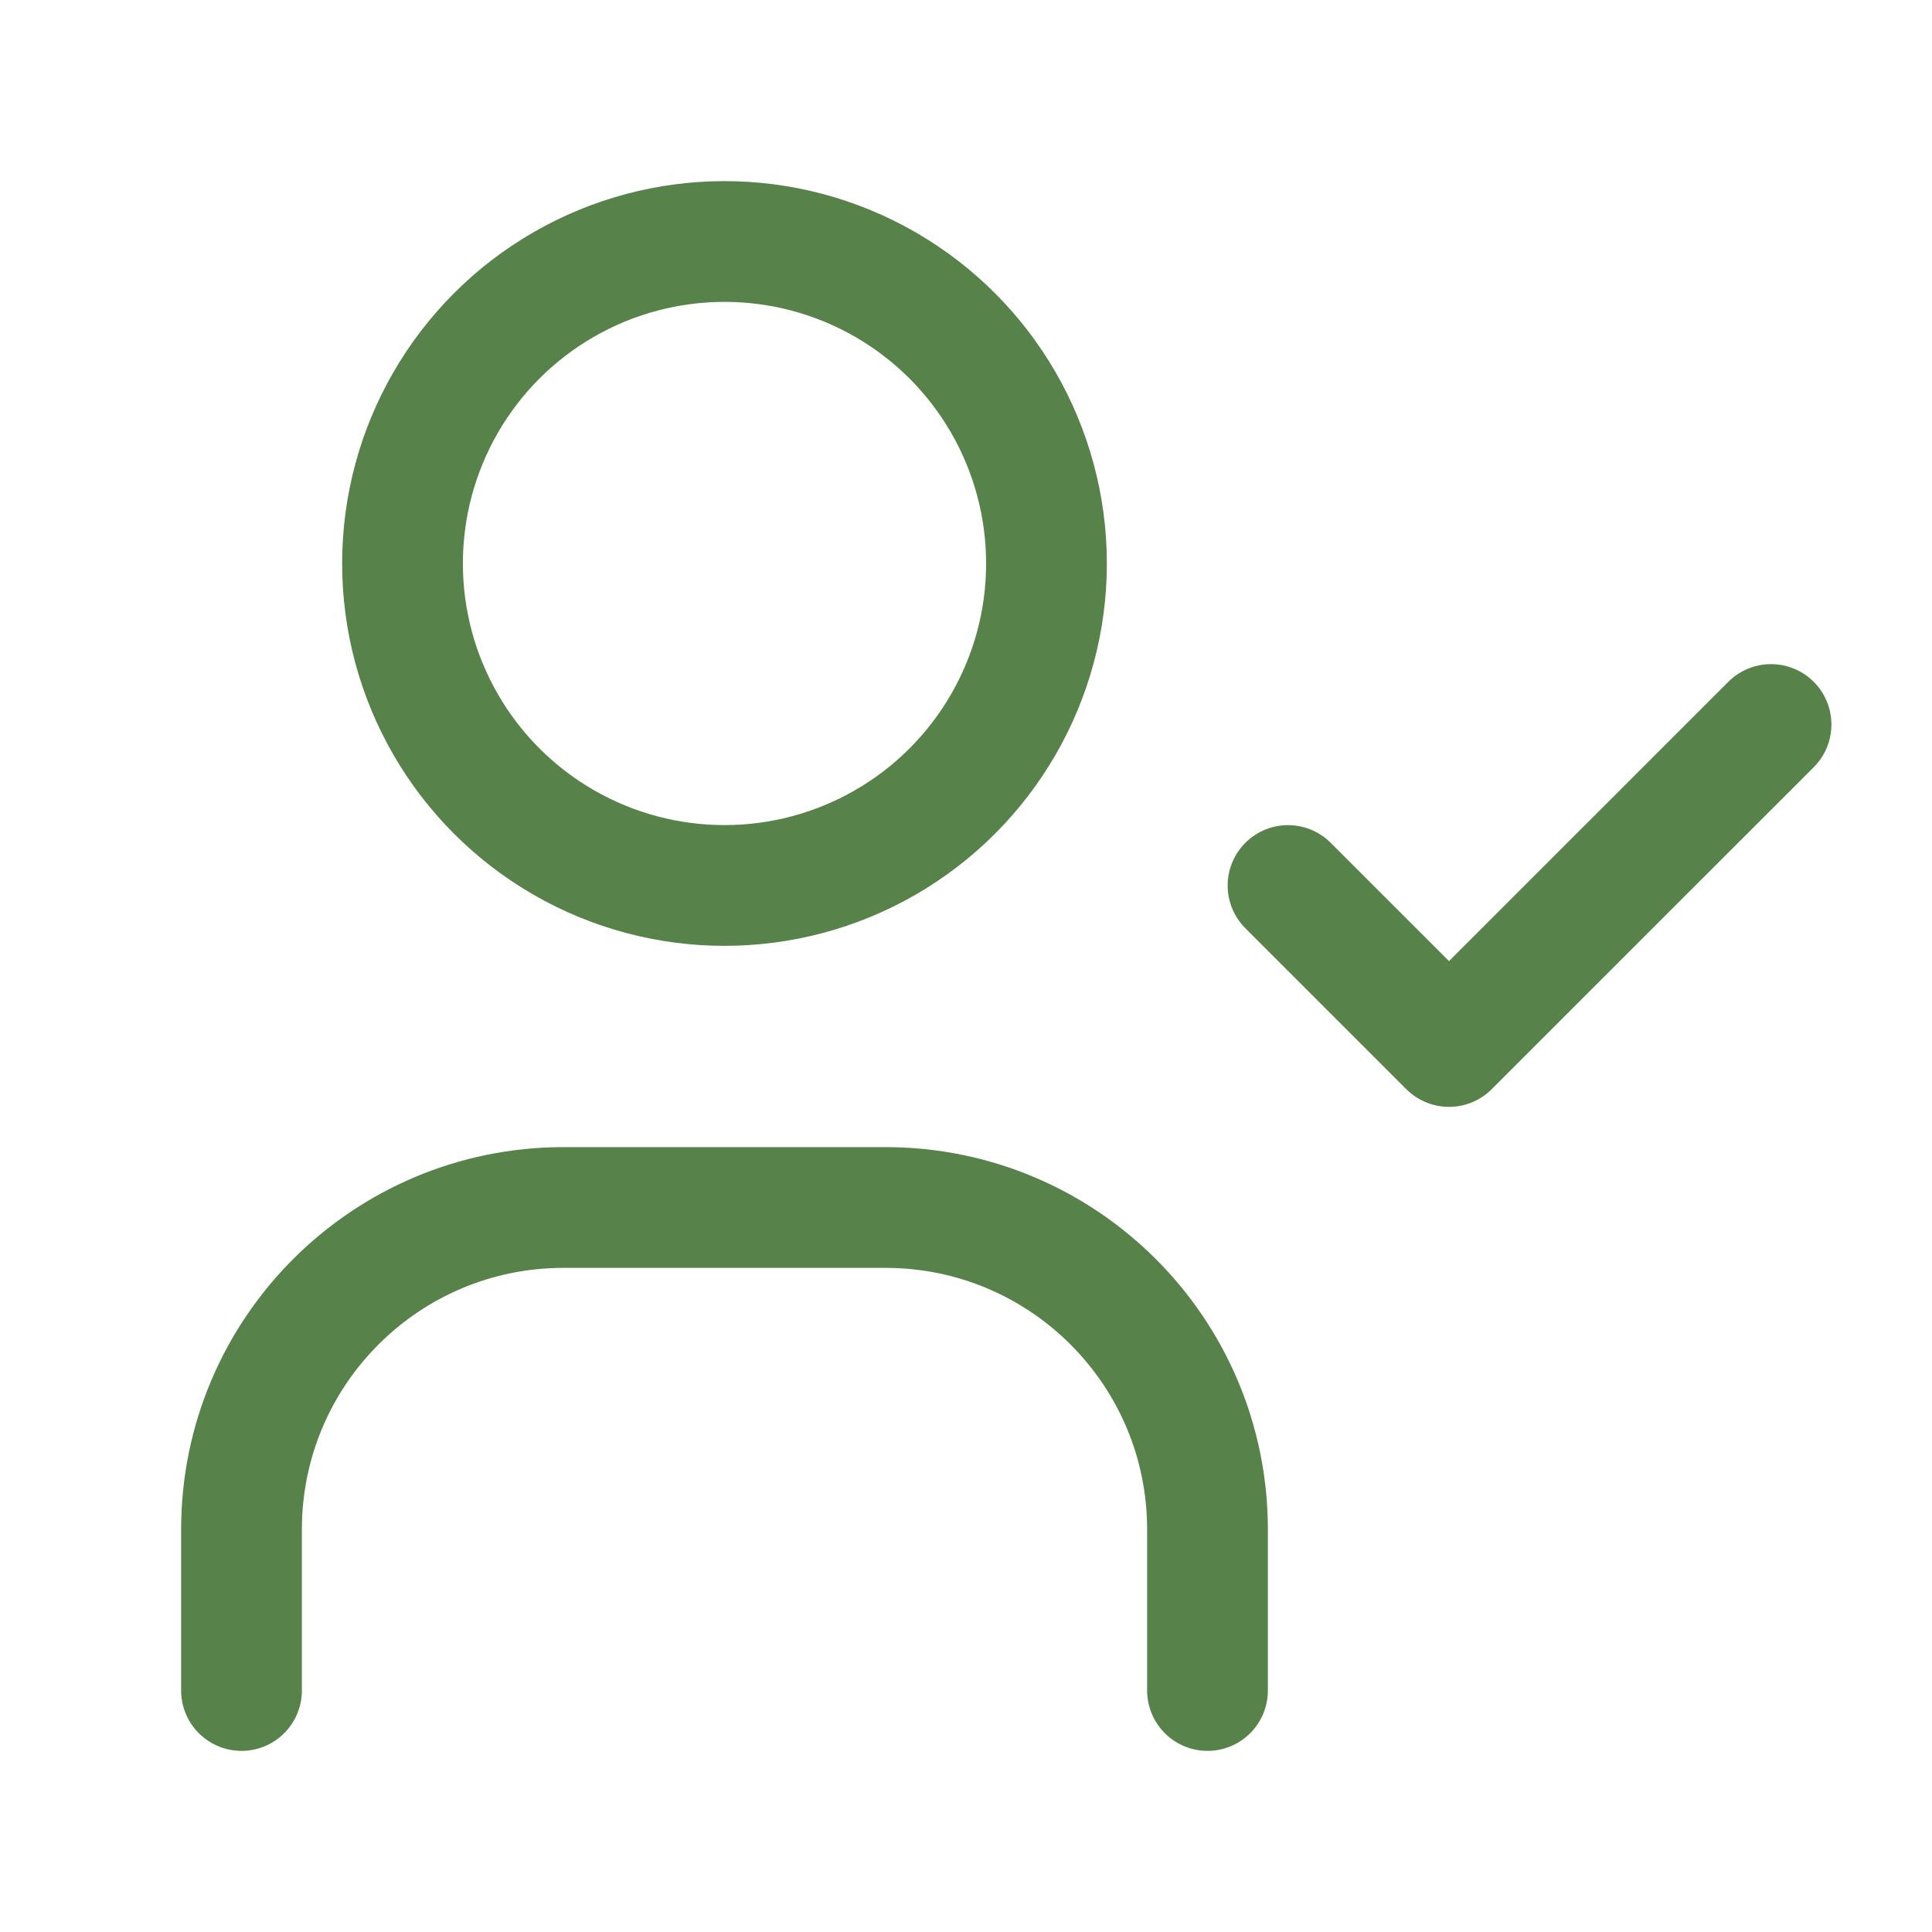
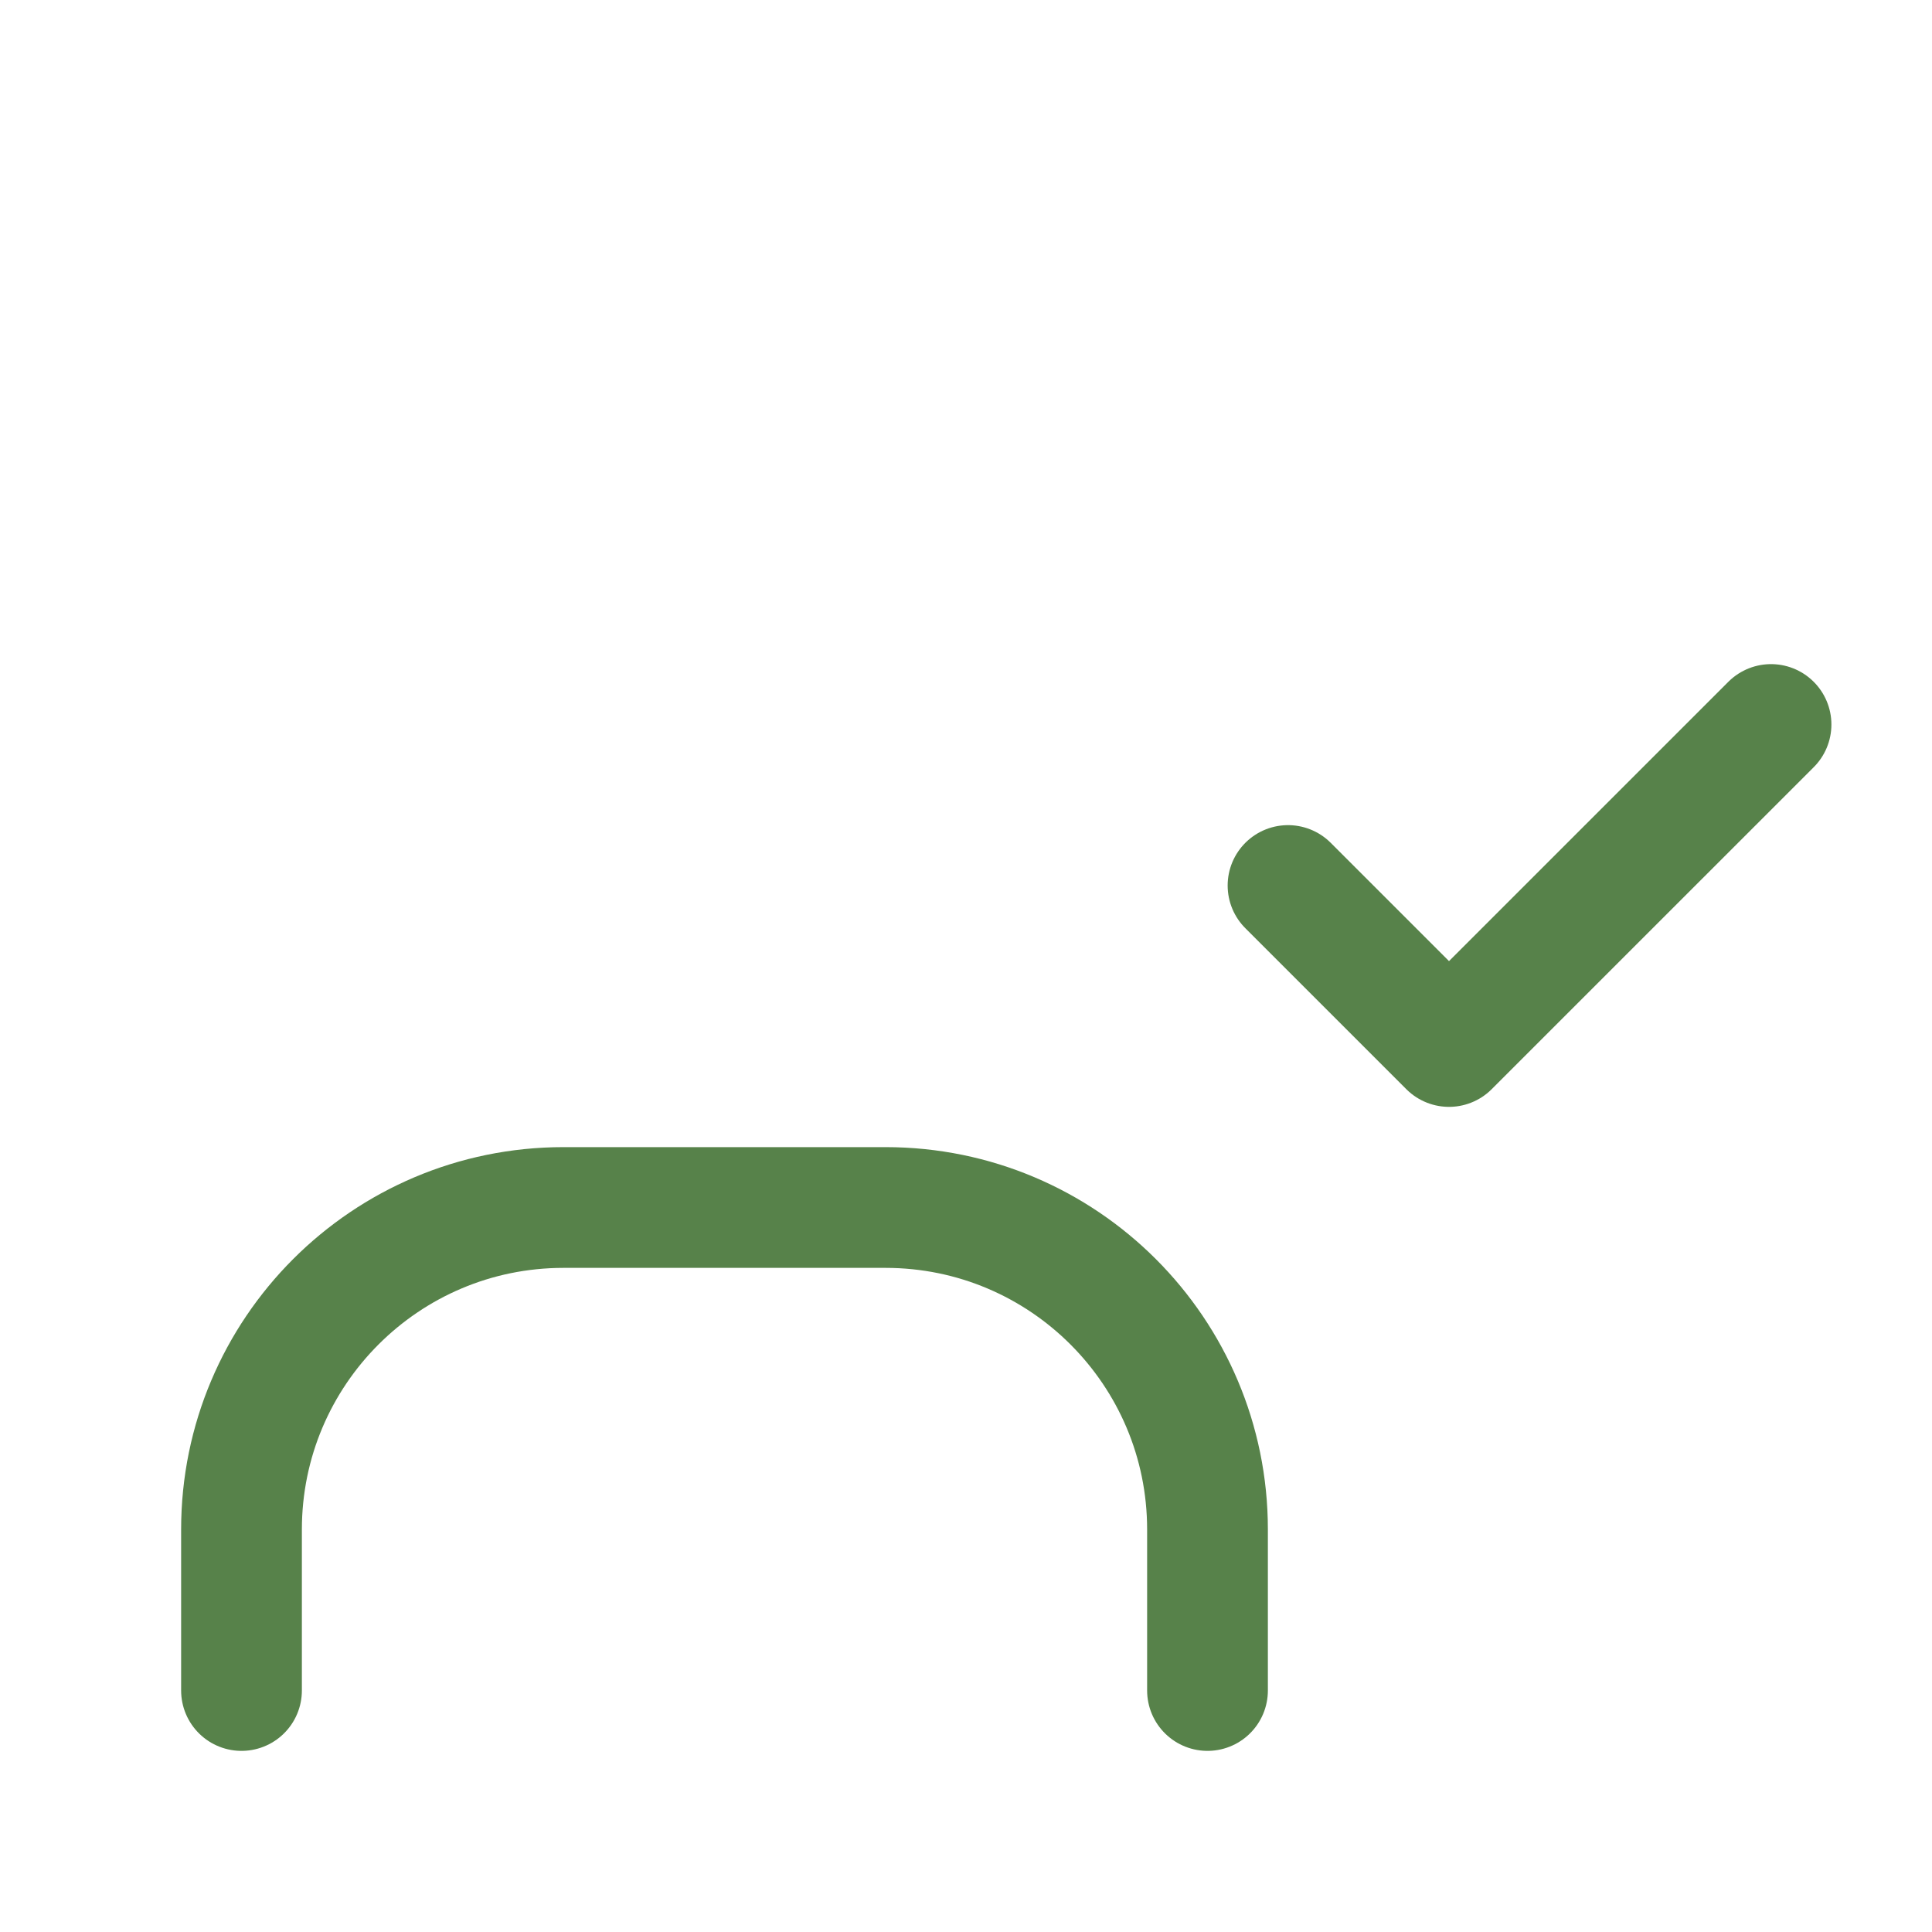
<svg xmlns="http://www.w3.org/2000/svg" width="44" height="44" viewBox="0 0 44 44" fill="none">
-   <circle cx="16.5" cy="12.833" r="7.333" stroke="#57824A" stroke-width="2.75" stroke-linecap="round" stroke-linejoin="round" />
  <path d="M5.5 38.5V34.833C5.5 30.783 8.783 27.5 12.833 27.5H20.167C24.217 27.5 27.5 30.783 27.5 34.833V38.5" stroke="#57824A" stroke-width="2.75" stroke-linecap="round" stroke-linejoin="round" />
  <path d="M29.334 20.167L33 23.833L40.334 16.5" stroke="#57824A" stroke-width="2.75" stroke-linecap="round" stroke-linejoin="round" />
</svg>